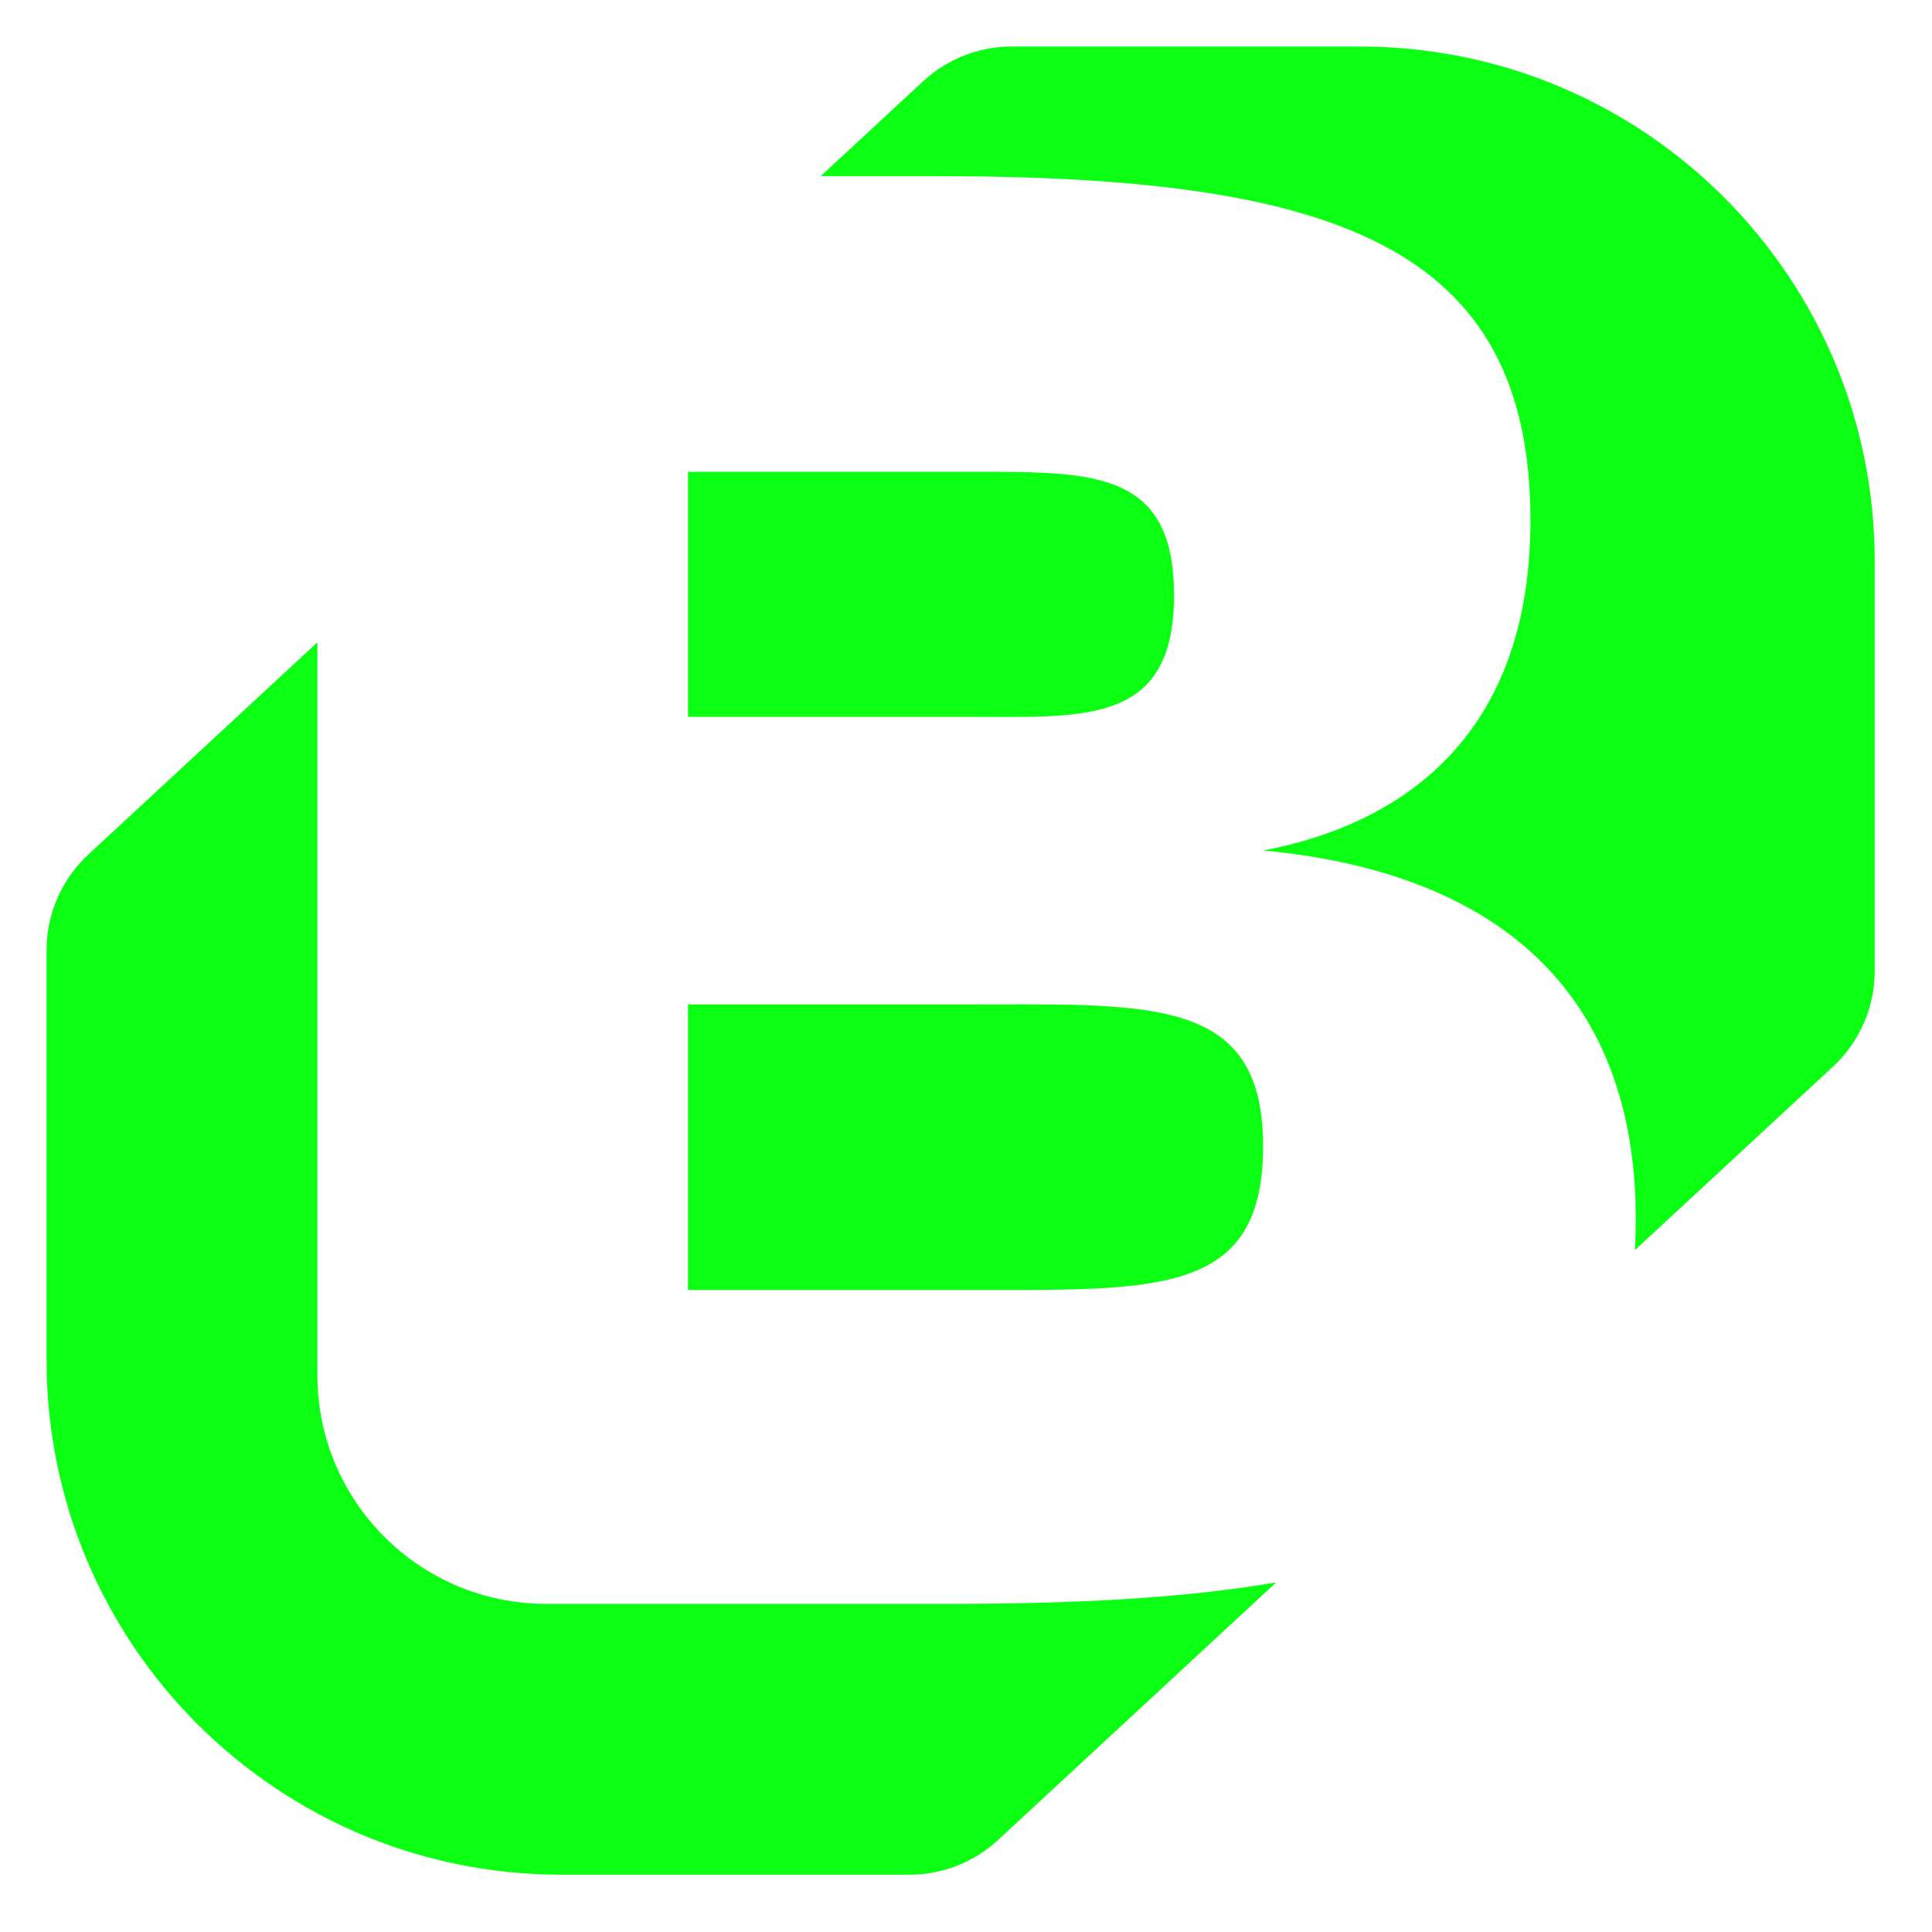
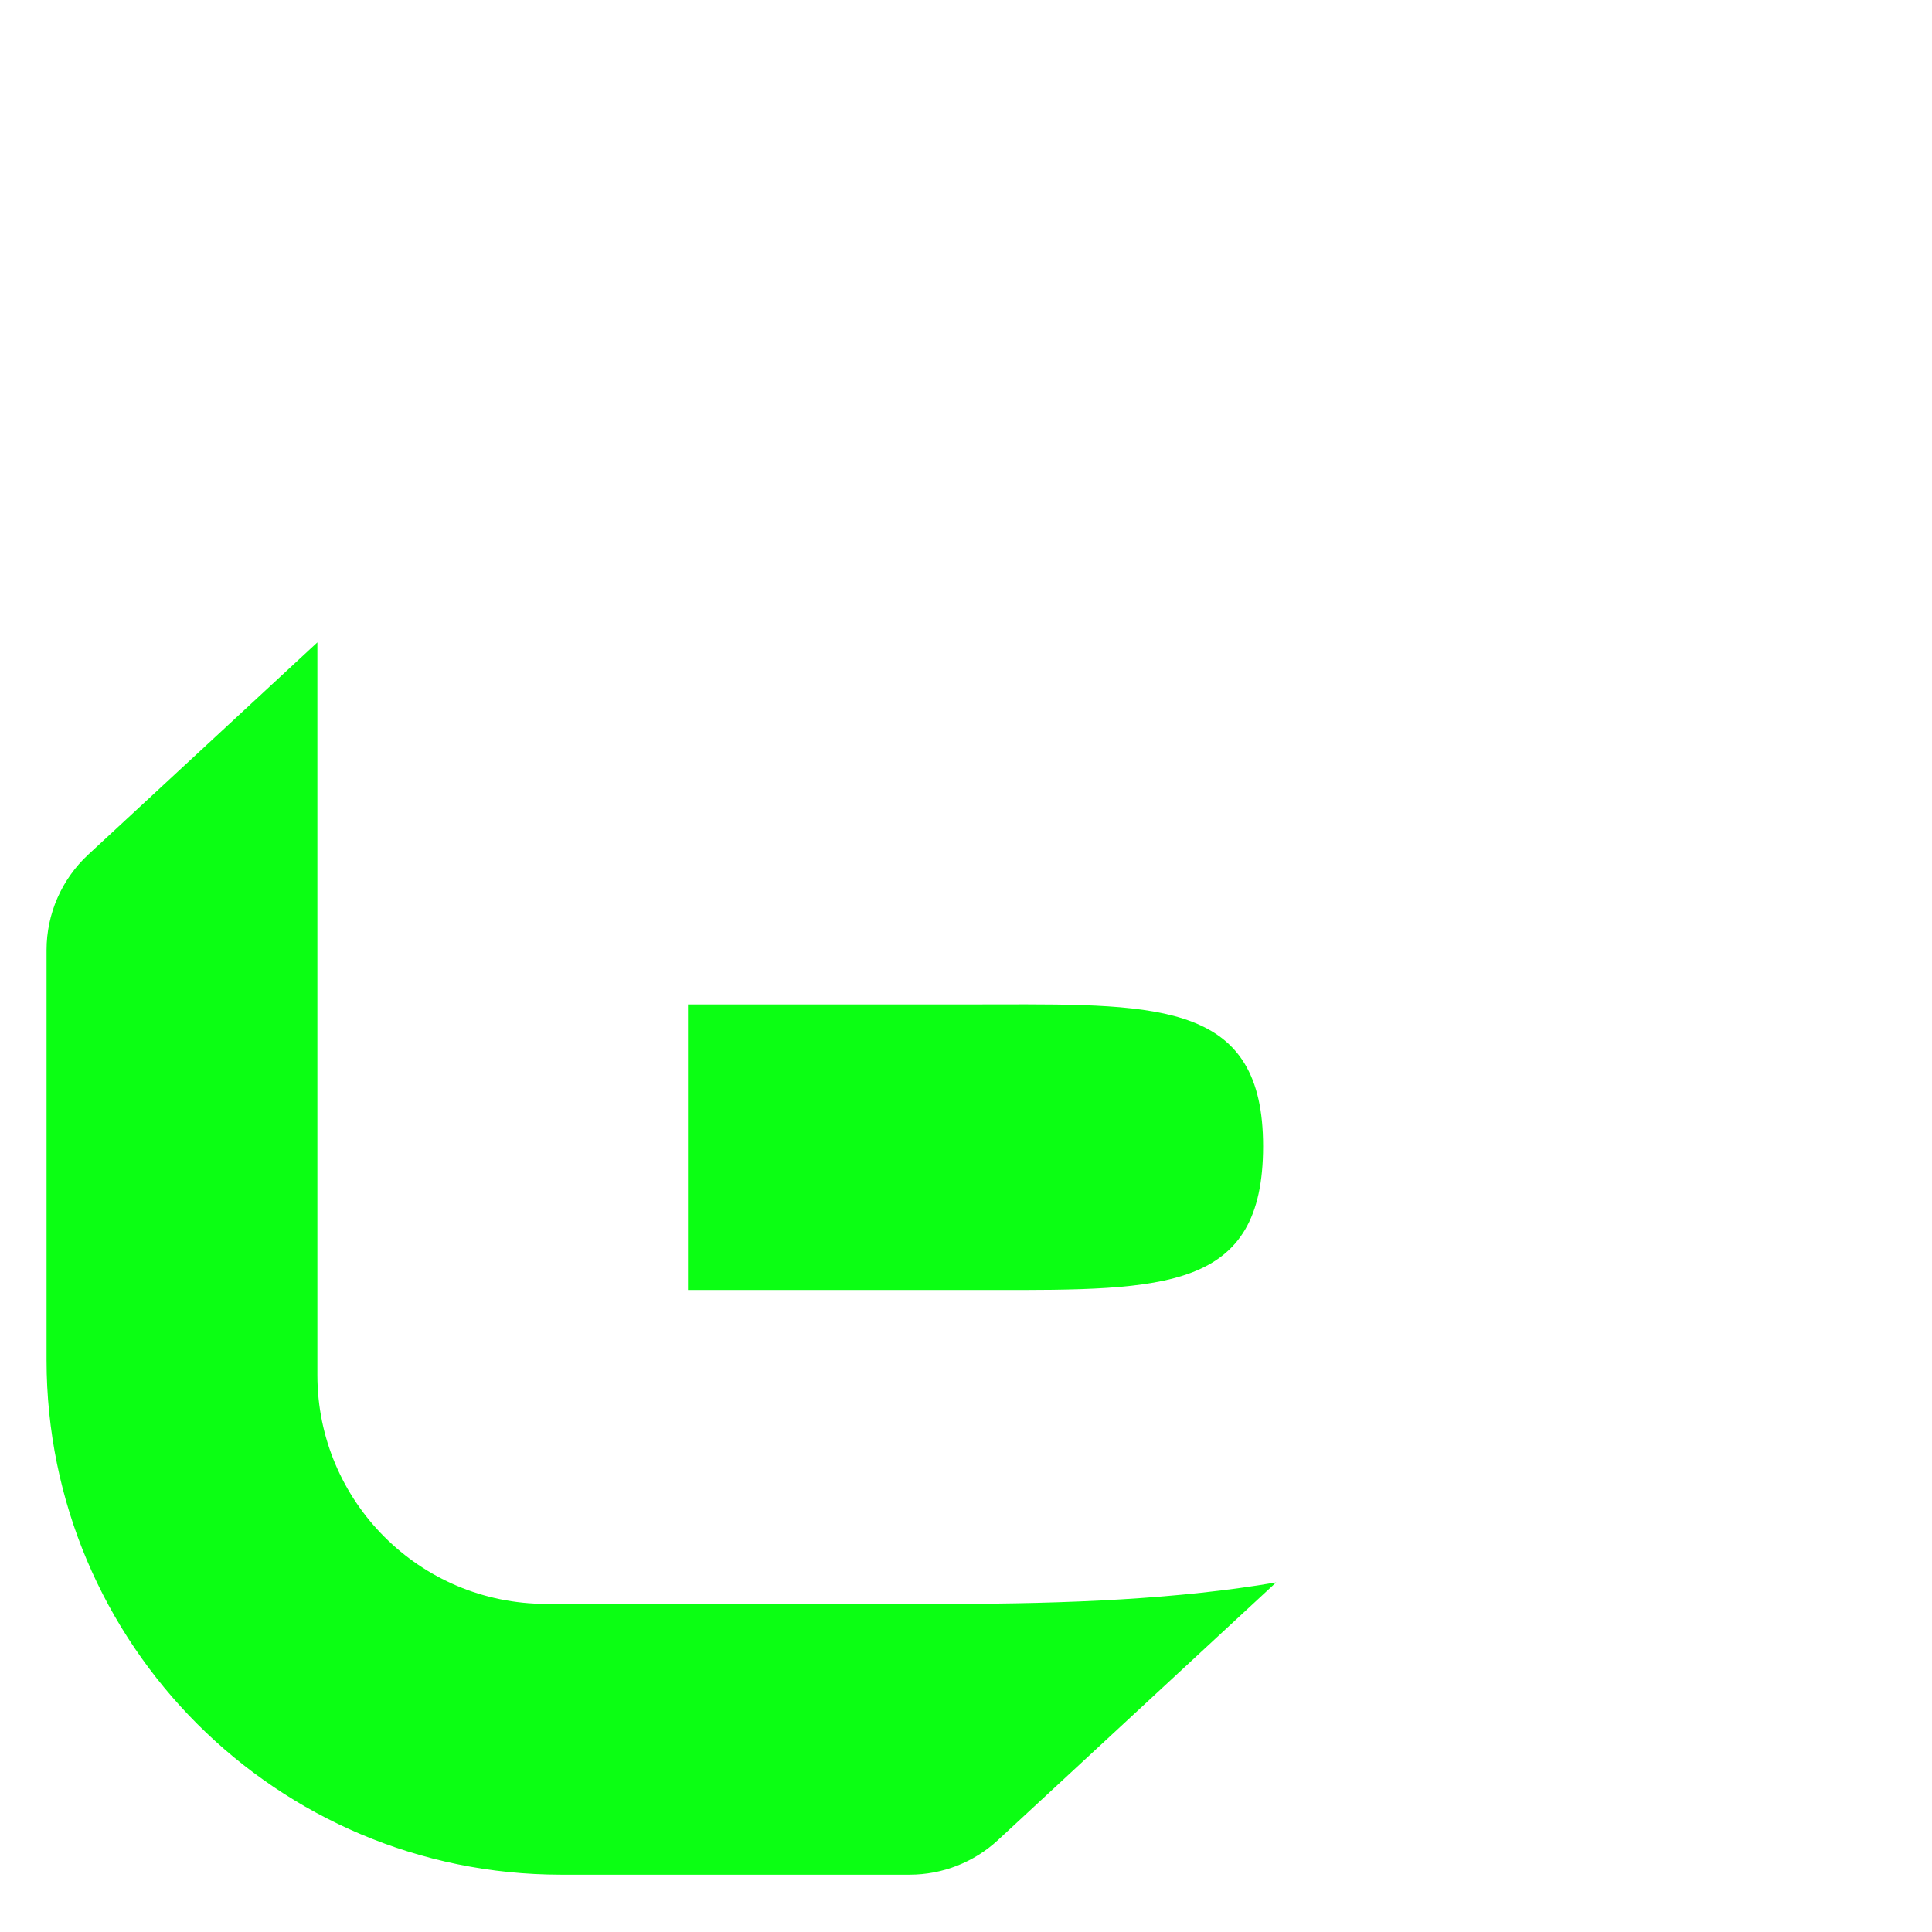
<svg xmlns="http://www.w3.org/2000/svg" width="83" height="83" viewBox="0 0 83 83" fill="none" style="" class="start">
-   <path d="M43.46 2C42.051 2 40.695 2.532 39.661 3.489L35.258 7.567H40.17C57.309 7.567 65.749 10.525 65.749 22.358C65.749 32.711 58.876 35.669 54.264 36.538C64.53 37.495 70.273 42.803 70.273 52.373C70.273 52.83 70.26 53.275 70.234 53.708L78.746 45.823C79.888 44.765 80.538 43.279 80.538 41.722V24.107C80.538 11.898 70.64 2 58.431 2H43.46Z" fill="#0BFF13" class="cCICVFBU_0" />
  <path d="M40.779 68.903C45.896 68.903 50.671 68.694 54.825 67.981L42.876 79.049C41.843 80.006 40.486 80.538 39.078 80.538H24.107C11.898 80.538 2 70.64 2 58.431V40.816C2 39.259 2.649 37.773 3.791 36.715L13.635 27.596V59.073C13.635 64.502 18.036 68.903 23.465 68.903H40.779Z" fill="#0BFF13" class="cCICVFBU_1" />
  <path d="M29.556 55.418L42.56 55.418C50.079 55.428 54.264 55.433 54.264 49.241C54.264 43.123 49.944 43.133 42.796 43.149L41.649 43.151H29.556V55.418Z" fill="#0BFF13" class="cCICVFBU_2" />
-   <path d="M41.737 30.797H29.556V20.269H41.982C47.065 20.268 50.437 20.267 50.437 25.576C50.437 30.831 47.027 30.817 42.55 30.799C42.282 30.798 42.011 30.797 41.737 30.797Z" fill="#0BFF13" class="cCICVFBU_3" />
  <path d="M43.46 2C42.051 2 40.695 2.532 39.661 3.489L35.258 7.567H40.17C57.309 7.567 65.749 10.525 65.749 22.358C65.749 32.711 58.876 35.669 54.264 36.538C64.53 37.495 70.273 42.803 70.273 52.373C70.273 52.83 70.26 53.275 70.234 53.708L78.746 45.823C79.888 44.765 80.538 43.279 80.538 41.722V24.107C80.538 11.898 70.64 2 58.431 2H43.46Z" stroke="#7000FF" stroke-width="3" style="mix-blend-mode:screen" class="cCICVFBU_4" />
  <path d="M40.779 68.903C45.896 68.903 50.671 68.694 54.825 67.981L42.876 79.049C41.843 80.006 40.486 80.538 39.078 80.538H24.107C11.898 80.538 2 70.64 2 58.431V40.816C2 39.259 2.649 37.773 3.791 36.715L13.635 27.596V59.073C13.635 64.502 18.036 68.903 23.465 68.903H40.779Z" stroke="#7000FF" stroke-width="3" style="mix-blend-mode:screen" class="cCICVFBU_5" />
-   <path d="M29.556 55.418L42.56 55.418C50.079 55.428 54.264 55.433 54.264 49.241C54.264 43.123 49.944 43.133 42.796 43.149L41.649 43.151H29.556V55.418Z" stroke="#7000FF" stroke-width="3" style="mix-blend-mode:screen" class="cCICVFBU_6" />
  <path d="M41.737 30.797H29.556V20.269H41.982C47.065 20.268 50.437 20.267 50.437 25.576C50.437 30.831 47.027 30.817 42.55 30.799C42.282 30.798 42.011 30.797 41.737 30.797Z" stroke="#7000FF" stroke-width="3" style="mix-blend-mode:screen" class="cCICVFBU_7" />
  <style data-made-with="vivus-instant">.cCICVFBU_0{stroke-dasharray:180 182;stroke-dashoffset:181;}.start .cCICVFBU_0{animation:cCICVFBU_draw_0 3100ms ease-out 0ms infinite,cCICVFBU_fade 3100ms linear 0ms infinite;}.cCICVFBU_1{stroke-dasharray:185 187;stroke-dashoffset:186;}.start .cCICVFBU_1{animation:cCICVFBU_draw_1 3100ms ease-out 0ms infinite,cCICVFBU_fade 3100ms linear 0ms infinite;}.cCICVFBU_2{stroke-dasharray:70 72;stroke-dashoffset:71;}.start .cCICVFBU_2{animation:cCICVFBU_draw_2 3100ms ease-out 0ms infinite,cCICVFBU_fade 3100ms linear 0ms infinite;}.cCICVFBU_3{stroke-dasharray:59 61;stroke-dashoffset:60;}.start .cCICVFBU_3{animation:cCICVFBU_draw_3 3100ms ease-out 0ms infinite,cCICVFBU_fade 3100ms linear 0ms infinite;}.cCICVFBU_4{stroke-dasharray:180 182;stroke-dashoffset:181;}.start .cCICVFBU_4{animation:cCICVFBU_draw_4 3100ms ease-out 0ms infinite,cCICVFBU_fade 3100ms linear 0ms infinite;}.cCICVFBU_5{stroke-dasharray:185 187;stroke-dashoffset:186;}.start .cCICVFBU_5{animation:cCICVFBU_draw_5 3100ms ease-out 0ms infinite,cCICVFBU_fade 3100ms linear 0ms infinite;}.cCICVFBU_6{stroke-dasharray:70 72;stroke-dashoffset:71;}.start .cCICVFBU_6{animation:cCICVFBU_draw_6 3100ms ease-out 0ms infinite,cCICVFBU_fade 3100ms linear 0ms infinite;}.cCICVFBU_7{stroke-dasharray:59 61;stroke-dashoffset:60;}.start .cCICVFBU_7{animation:cCICVFBU_draw_7 3100ms ease-out 0ms infinite,cCICVFBU_fade 3100ms linear 0ms infinite;}@keyframes cCICVFBU_draw{100%{stroke-dashoffset:0;}}@keyframes cCICVFBU_fade{0%{stroke-opacity:1;}87.097%{stroke-opacity:1;}100%{stroke-opacity:0;}}@keyframes cCICVFBU_draw_0{16.129%{stroke-dashoffset: 181}80.645%{ stroke-dashoffset: 0;}100%{ stroke-dashoffset: 0;}}@keyframes cCICVFBU_draw_1{16.129%{stroke-dashoffset: 186}80.645%{ stroke-dashoffset: 0;}100%{ stroke-dashoffset: 0;}}@keyframes cCICVFBU_draw_2{16.129%{stroke-dashoffset: 71}80.645%{ stroke-dashoffset: 0;}100%{ stroke-dashoffset: 0;}}@keyframes cCICVFBU_draw_3{16.129%{stroke-dashoffset: 60}80.645%{ stroke-dashoffset: 0;}100%{ stroke-dashoffset: 0;}}@keyframes cCICVFBU_draw_4{16.129%{stroke-dashoffset: 181}80.645%{ stroke-dashoffset: 0;}100%{ stroke-dashoffset: 0;}}@keyframes cCICVFBU_draw_5{16.129%{stroke-dashoffset: 186}80.645%{ stroke-dashoffset: 0;}100%{ stroke-dashoffset: 0;}}@keyframes cCICVFBU_draw_6{16.129%{stroke-dashoffset: 71}80.645%{ stroke-dashoffset: 0;}100%{ stroke-dashoffset: 0;}}@keyframes cCICVFBU_draw_7{16.129%{stroke-dashoffset: 60}80.645%{ stroke-dashoffset: 0;}100%{ stroke-dashoffset: 0;}}</style>
</svg>